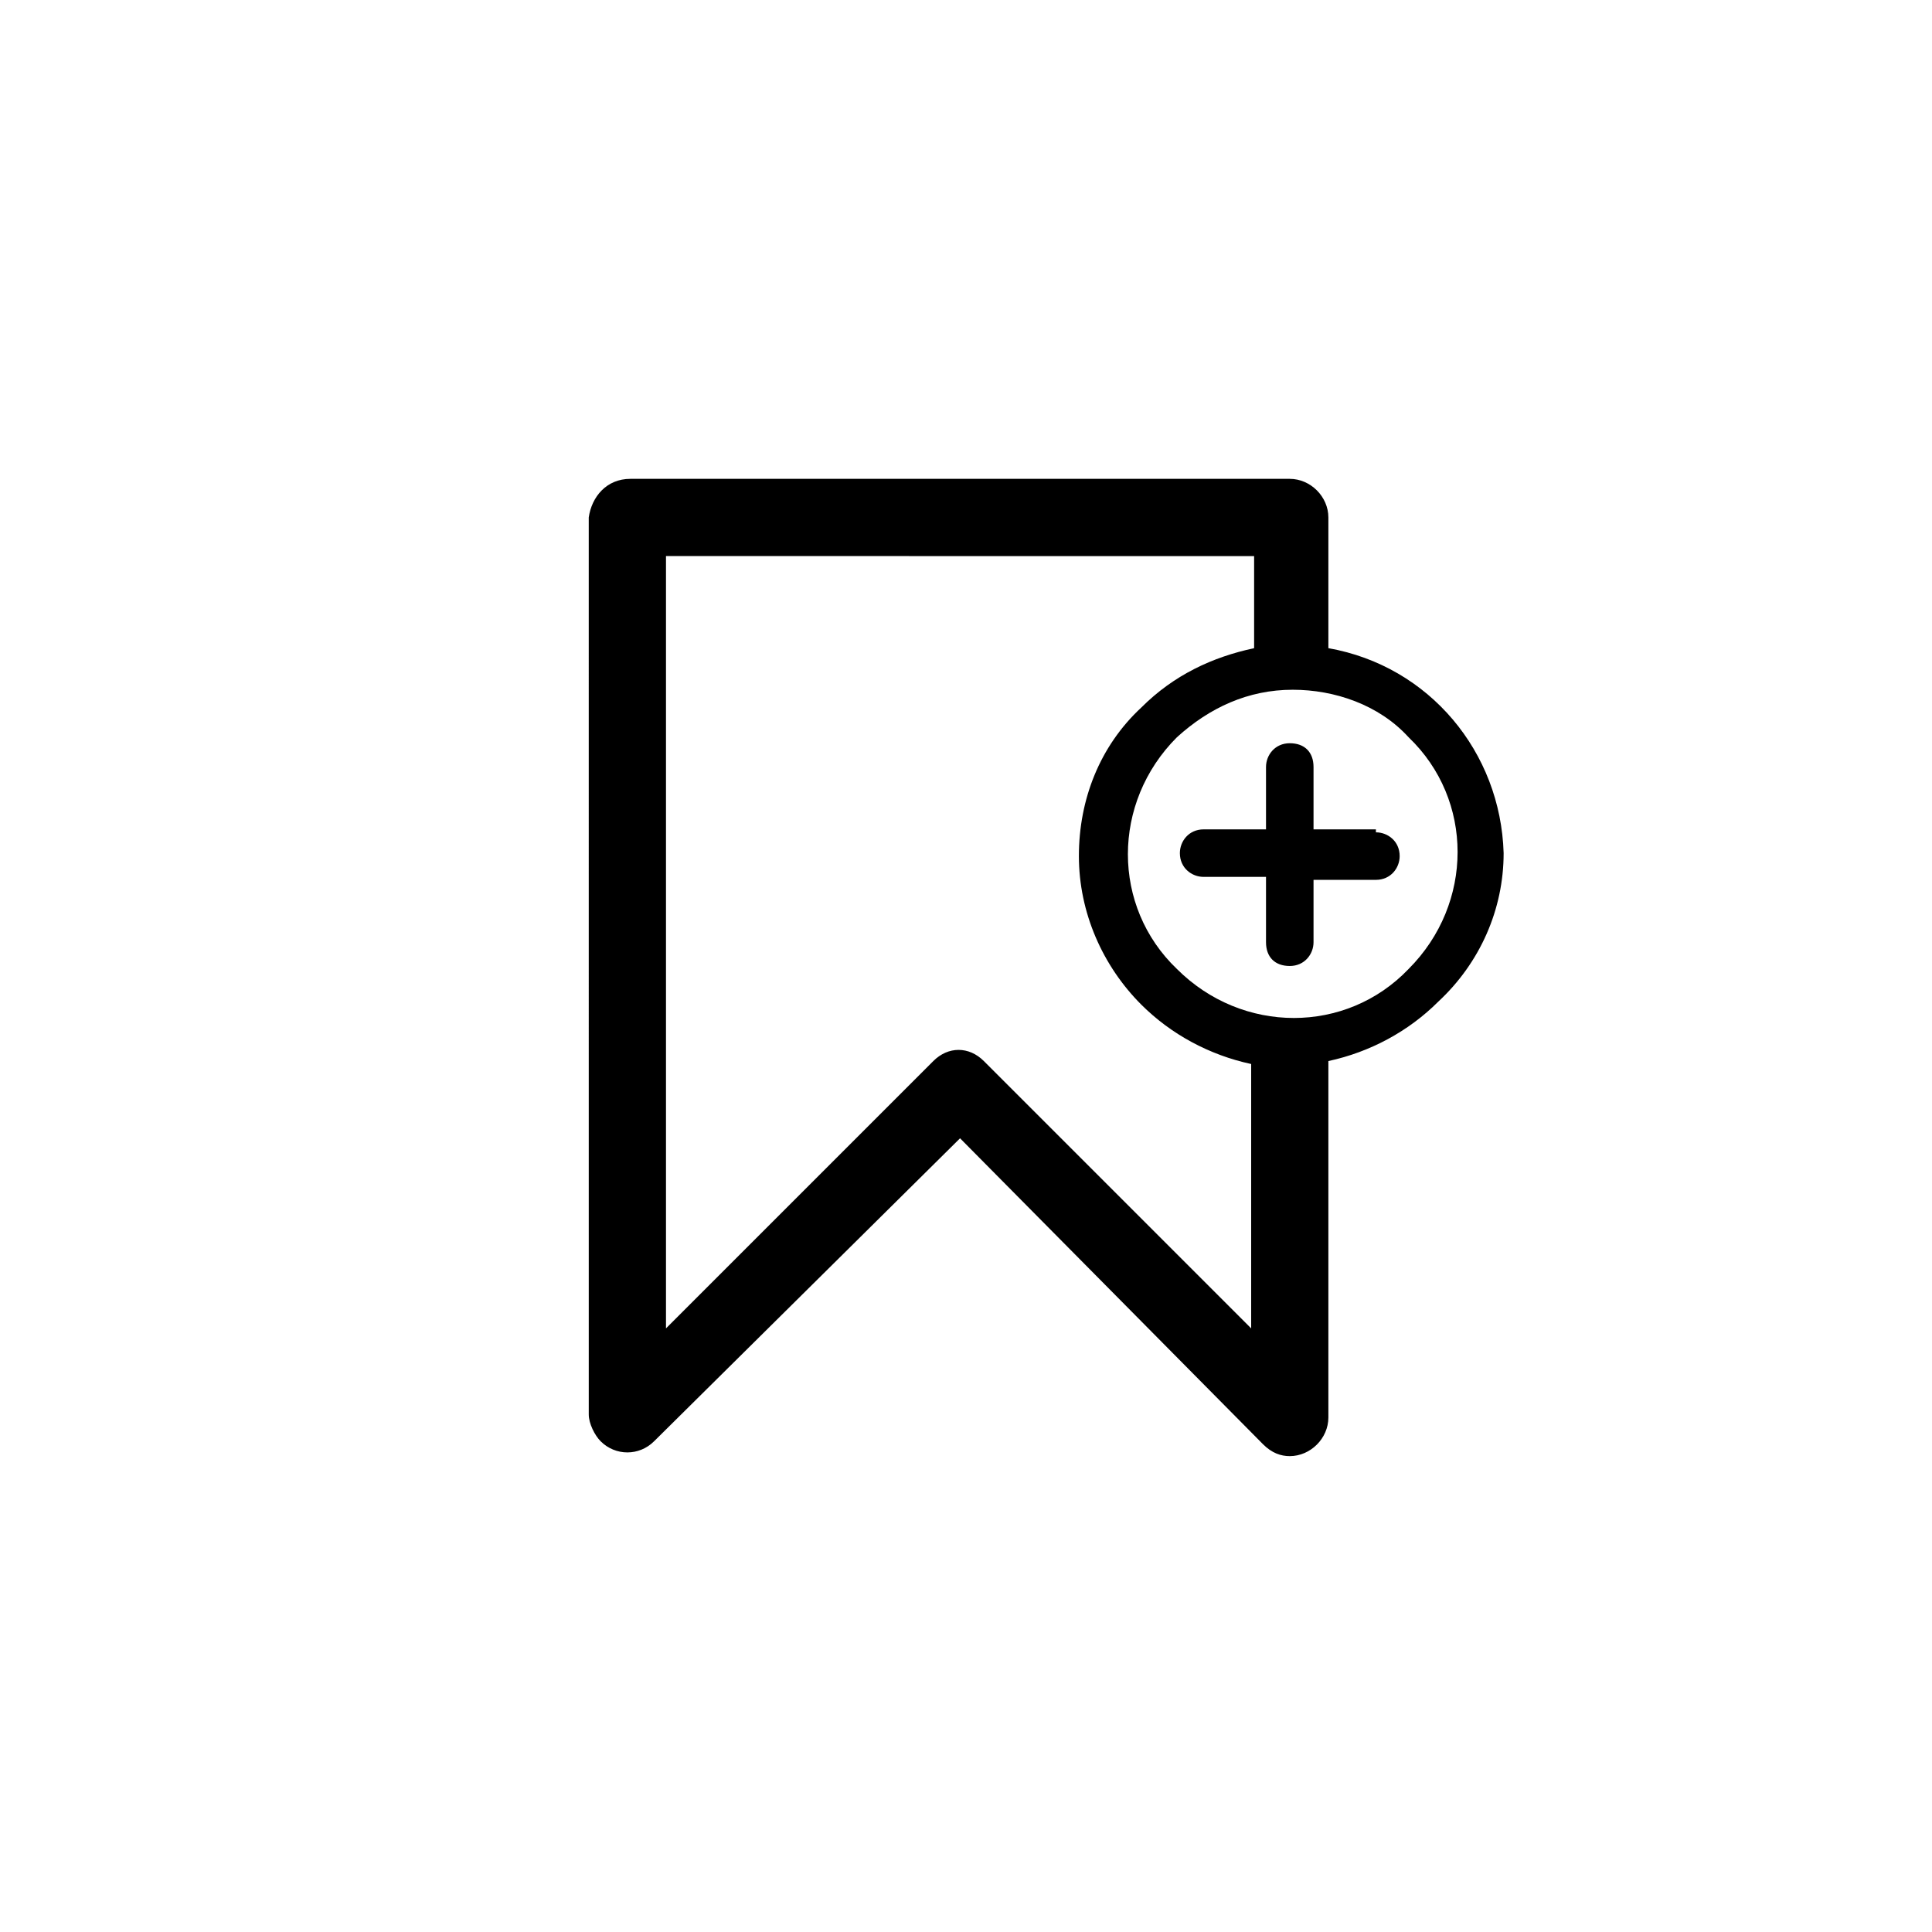
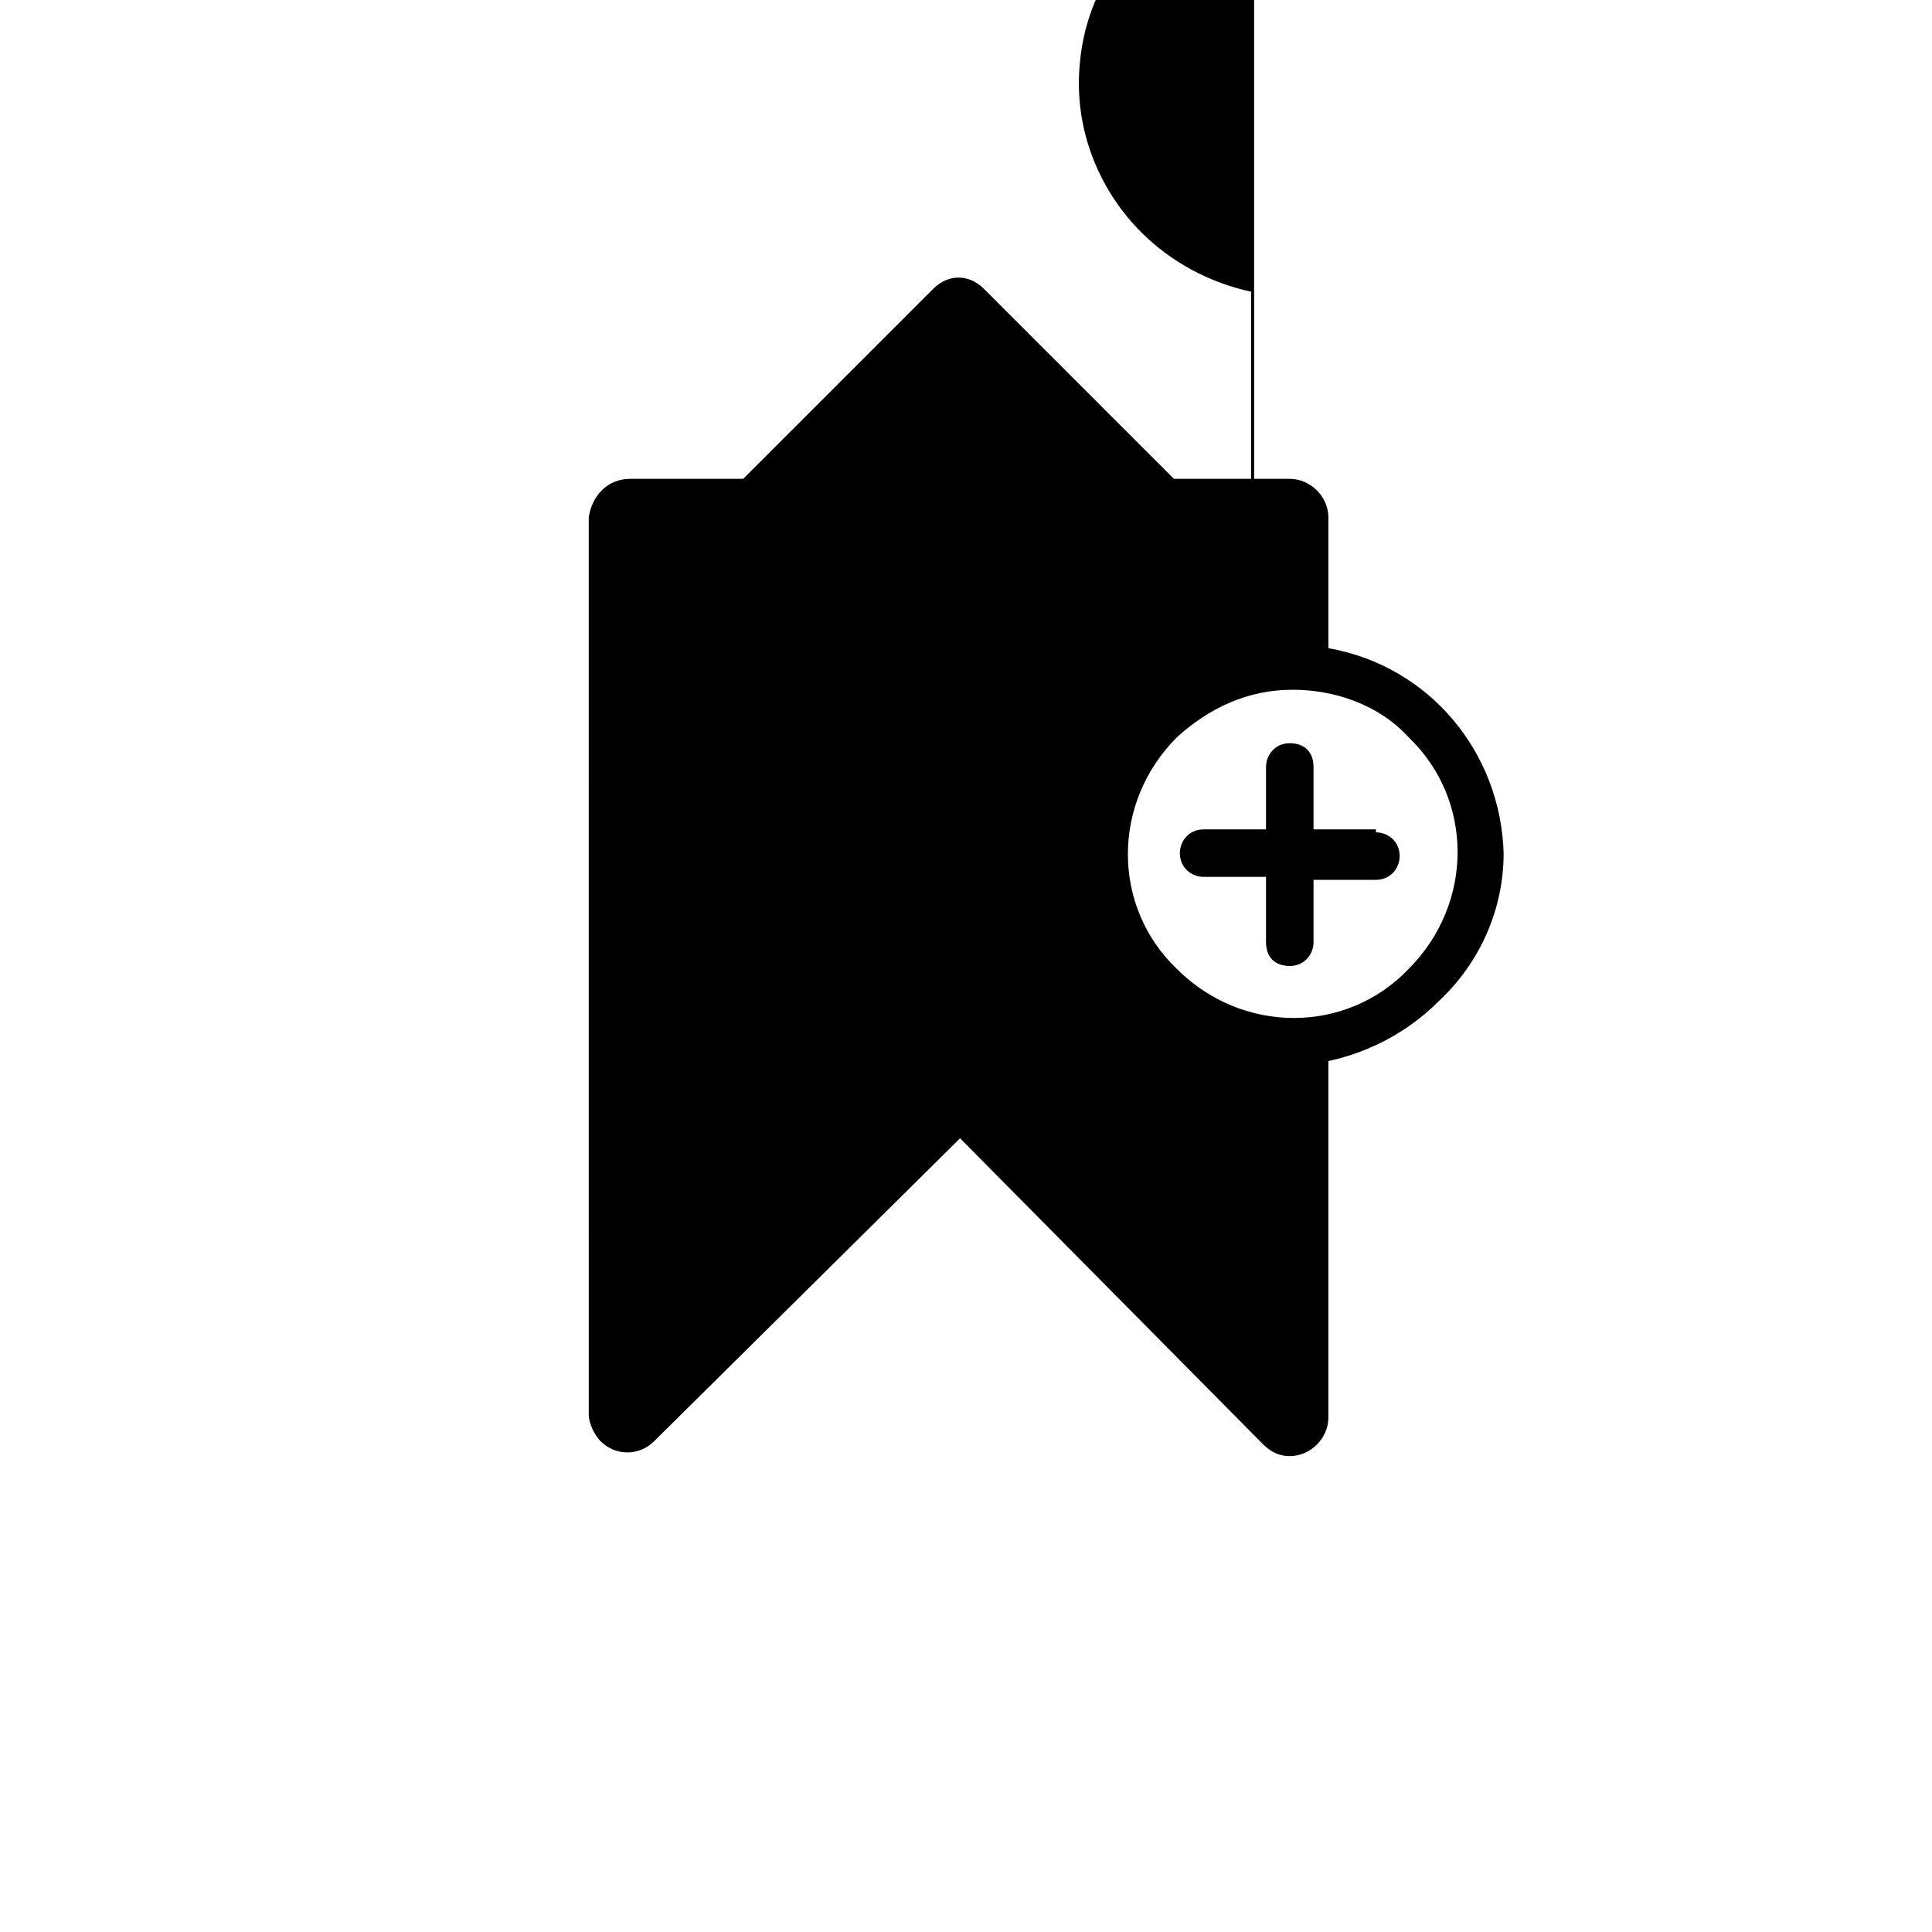
<svg xmlns="http://www.w3.org/2000/svg" fill="#000000" width="800px" height="800px" version="1.1" viewBox="144 144 512 512">
-   <path d="m311.04 270.9h174.76c5.512 0 10.234 4.723 10.234 10.234v34.637c26.766 4.723 45.656 27.551 46.445 54.316 0 14.957-6.297 29.125-17.32 39.359-7.871 7.871-18.105 13.383-29.125 15.742v94.465c0 5.512-4.723 10.234-10.234 10.234-2.363 0-4.723-0.789-7.086-3.148l-80.289-81.082-81.082 80.293c-3.938 3.938-10.234 3.938-14.168 0-1.574-1.574-3.148-4.723-3.148-7.086l-0.004-237.73c0.789-5.512 4.723-10.234 11.02-10.234-0.785 0-0.785 0 0 0zm197.59 93.676c3.148 0 6.297 2.363 6.297 6.297 0 3.148-2.363 6.297-6.297 6.297h-16.531v16.531c0 3.148-2.363 6.297-6.297 6.297-3.938 0-6.297-2.363-6.297-6.297v-17.316h-16.531c-3.148 0-6.297-2.363-6.297-6.297 0-3.148 2.363-6.297 6.297-6.297h16.531v-16.531c0-3.148 2.363-6.297 6.297-6.297 3.938 0 6.297 2.363 6.297 6.297v16.531h16.531zm-32.277-48.805v-24.402l-155.86-0.004v204.67l70.848-70.848c3.938-3.938 9.445-3.938 13.383 0l70.848 70.848v-70.062c-11.02-2.363-21.254-7.871-29.125-15.742-10.234-10.234-16.531-24.402-16.531-39.359 0-14.957 5.512-29.125 16.531-39.359 8.656-8.66 18.891-13.383 29.91-15.742zm40.938 23.613c-7.871-8.66-19.68-12.594-30.699-12.594-11.809 0-22.043 4.723-30.699 12.594-17.32 17.32-17.32 44.871 0 61.402 17.32 17.32 44.871 17.32 61.402 0 17.312-17.316 17.312-44.871-0.004-61.402z" />
+   <path d="m311.04 270.9h174.76c5.512 0 10.234 4.723 10.234 10.234v34.637c26.766 4.723 45.656 27.551 46.445 54.316 0 14.957-6.297 29.125-17.32 39.359-7.871 7.871-18.105 13.383-29.125 15.742v94.465c0 5.512-4.723 10.234-10.234 10.234-2.363 0-4.723-0.789-7.086-3.148l-80.289-81.082-81.082 80.293c-3.938 3.938-10.234 3.938-14.168 0-1.574-1.574-3.148-4.723-3.148-7.086l-0.004-237.73c0.789-5.512 4.723-10.234 11.02-10.234-0.785 0-0.785 0 0 0zm197.59 93.676c3.148 0 6.297 2.363 6.297 6.297 0 3.148-2.363 6.297-6.297 6.297h-16.531v16.531c0 3.148-2.363 6.297-6.297 6.297-3.938 0-6.297-2.363-6.297-6.297v-17.316h-16.531c-3.148 0-6.297-2.363-6.297-6.297 0-3.148 2.363-6.297 6.297-6.297h16.531v-16.531c0-3.148 2.363-6.297 6.297-6.297 3.938 0 6.297 2.363 6.297 6.297v16.531h16.531zm-32.277-48.805v-24.402l-155.86-0.004l70.848-70.848c3.938-3.938 9.445-3.938 13.383 0l70.848 70.848v-70.062c-11.02-2.363-21.254-7.871-29.125-15.742-10.234-10.234-16.531-24.402-16.531-39.359 0-14.957 5.512-29.125 16.531-39.359 8.656-8.66 18.891-13.383 29.91-15.742zm40.938 23.613c-7.871-8.66-19.68-12.594-30.699-12.594-11.809 0-22.043 4.723-30.699 12.594-17.32 17.32-17.32 44.871 0 61.402 17.32 17.32 44.871 17.32 61.402 0 17.312-17.316 17.312-44.871-0.004-61.402z" />
</svg>